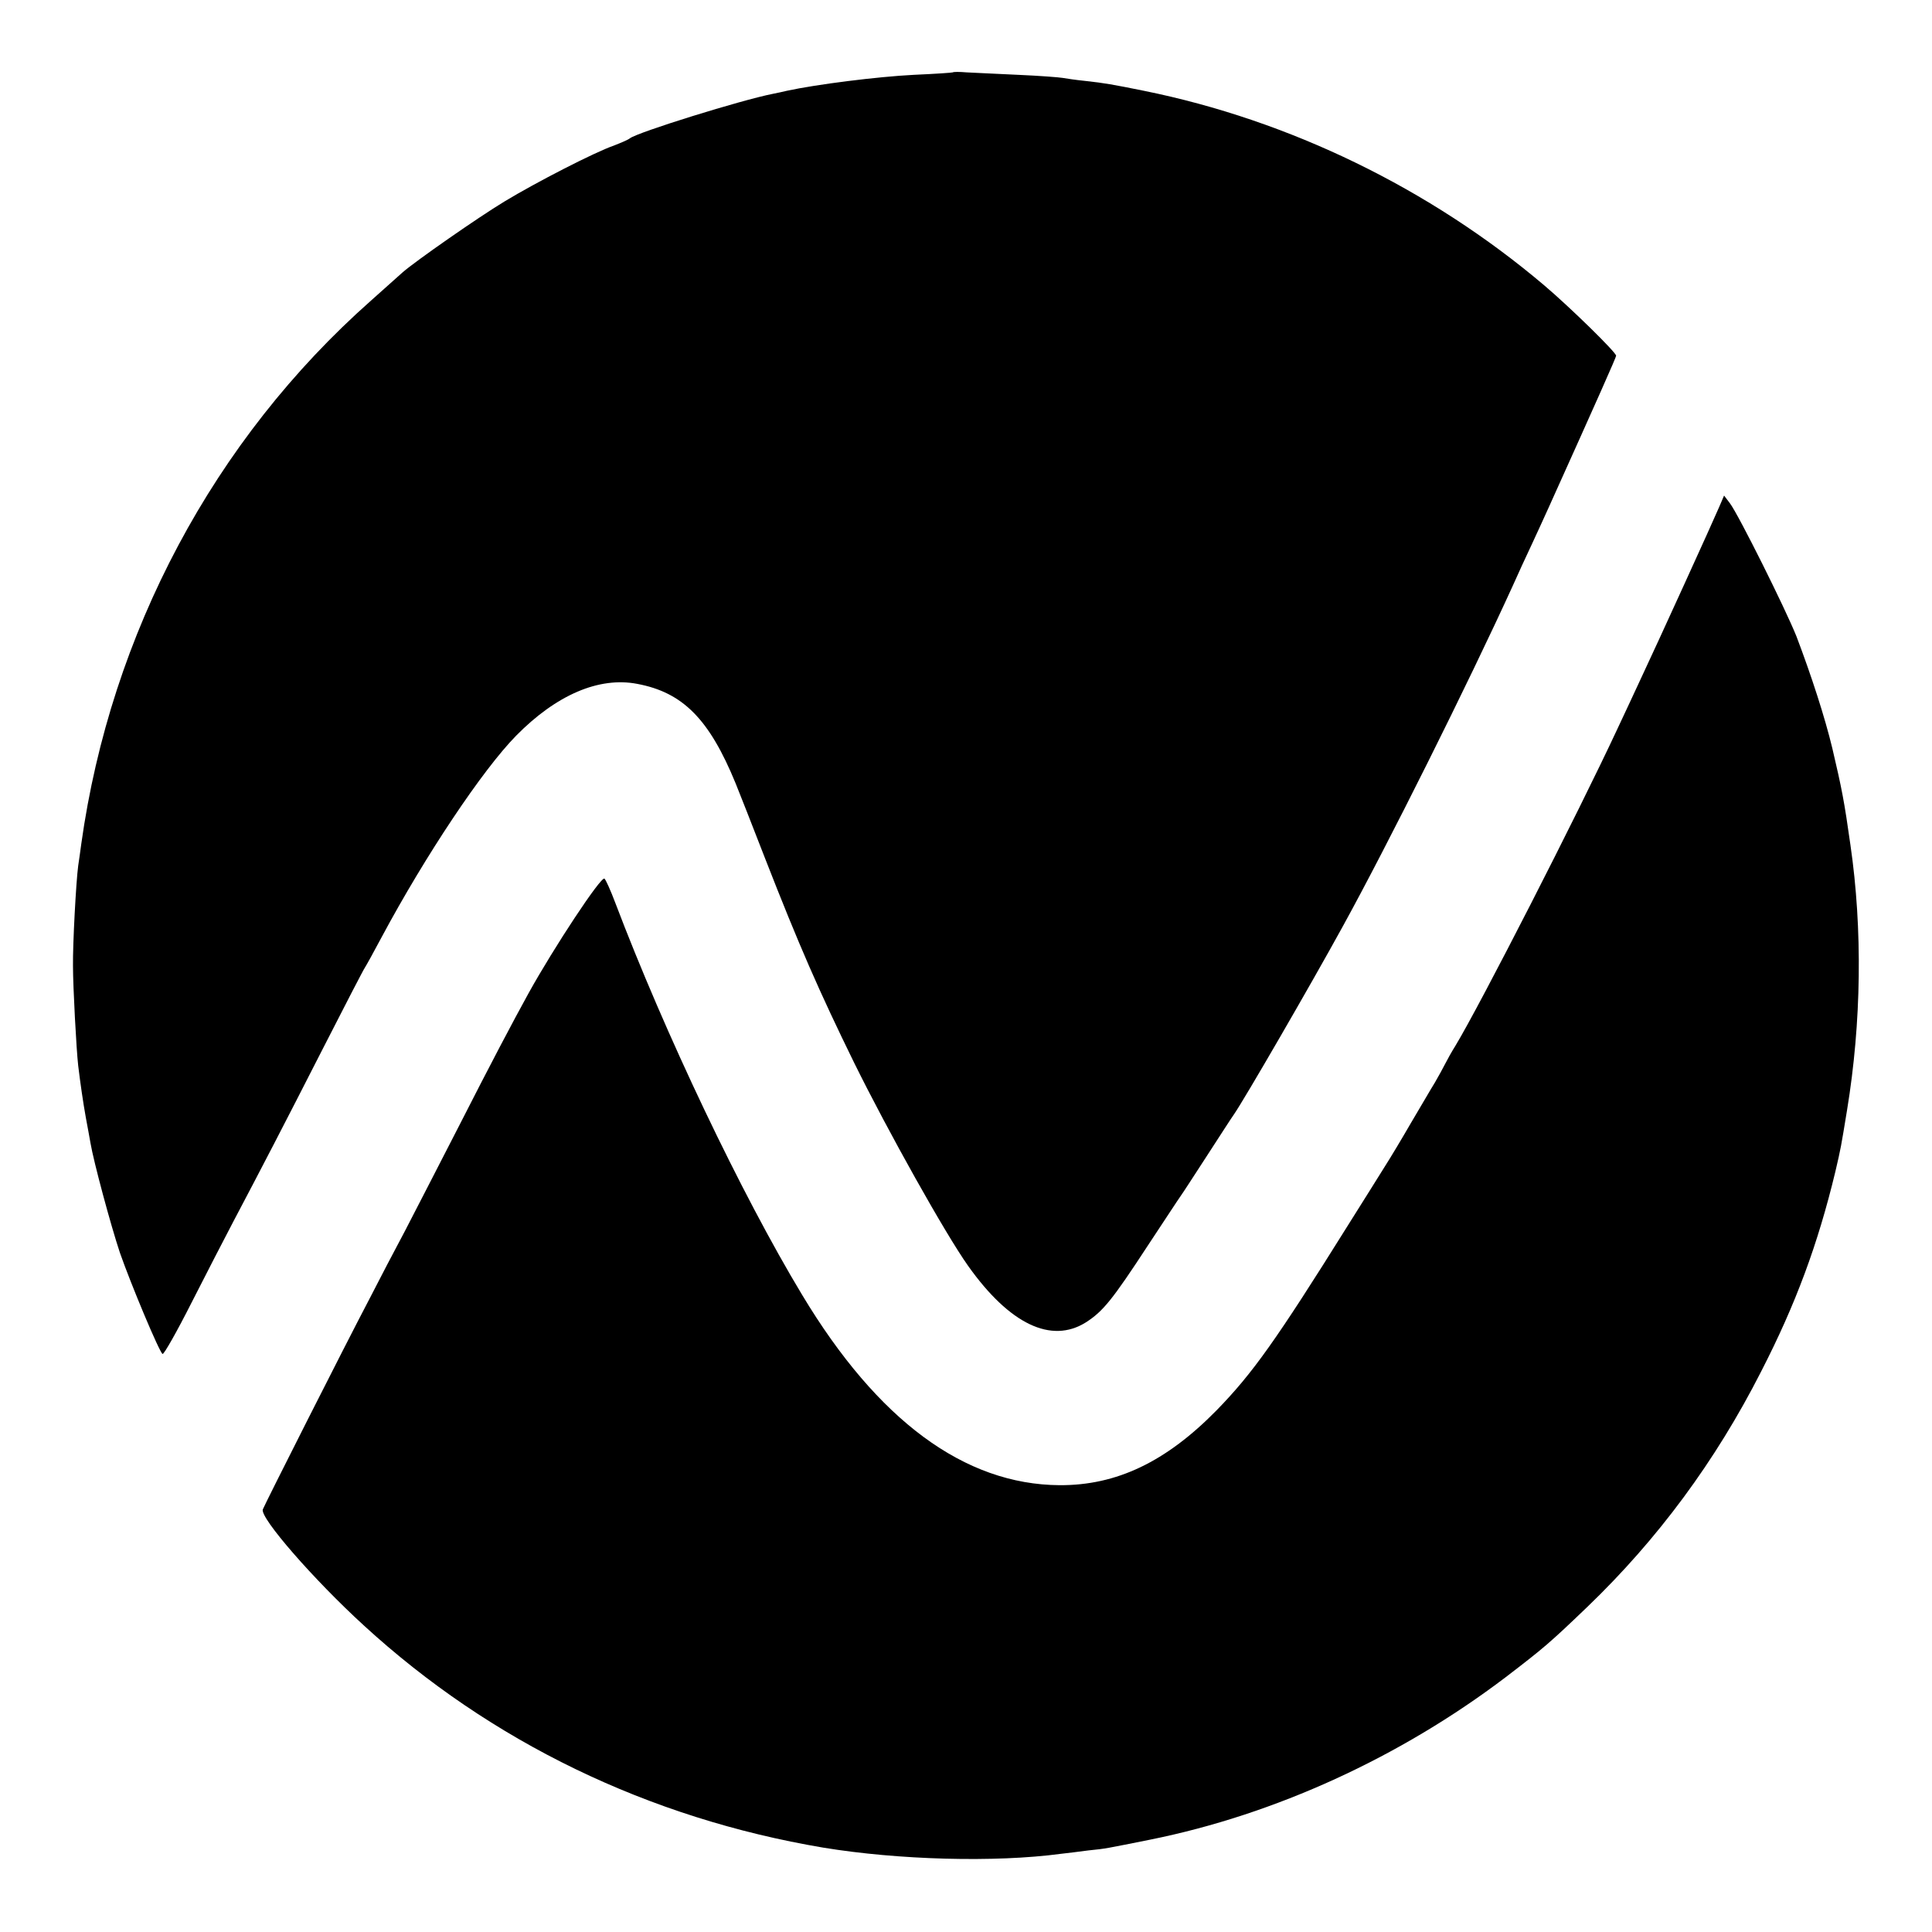
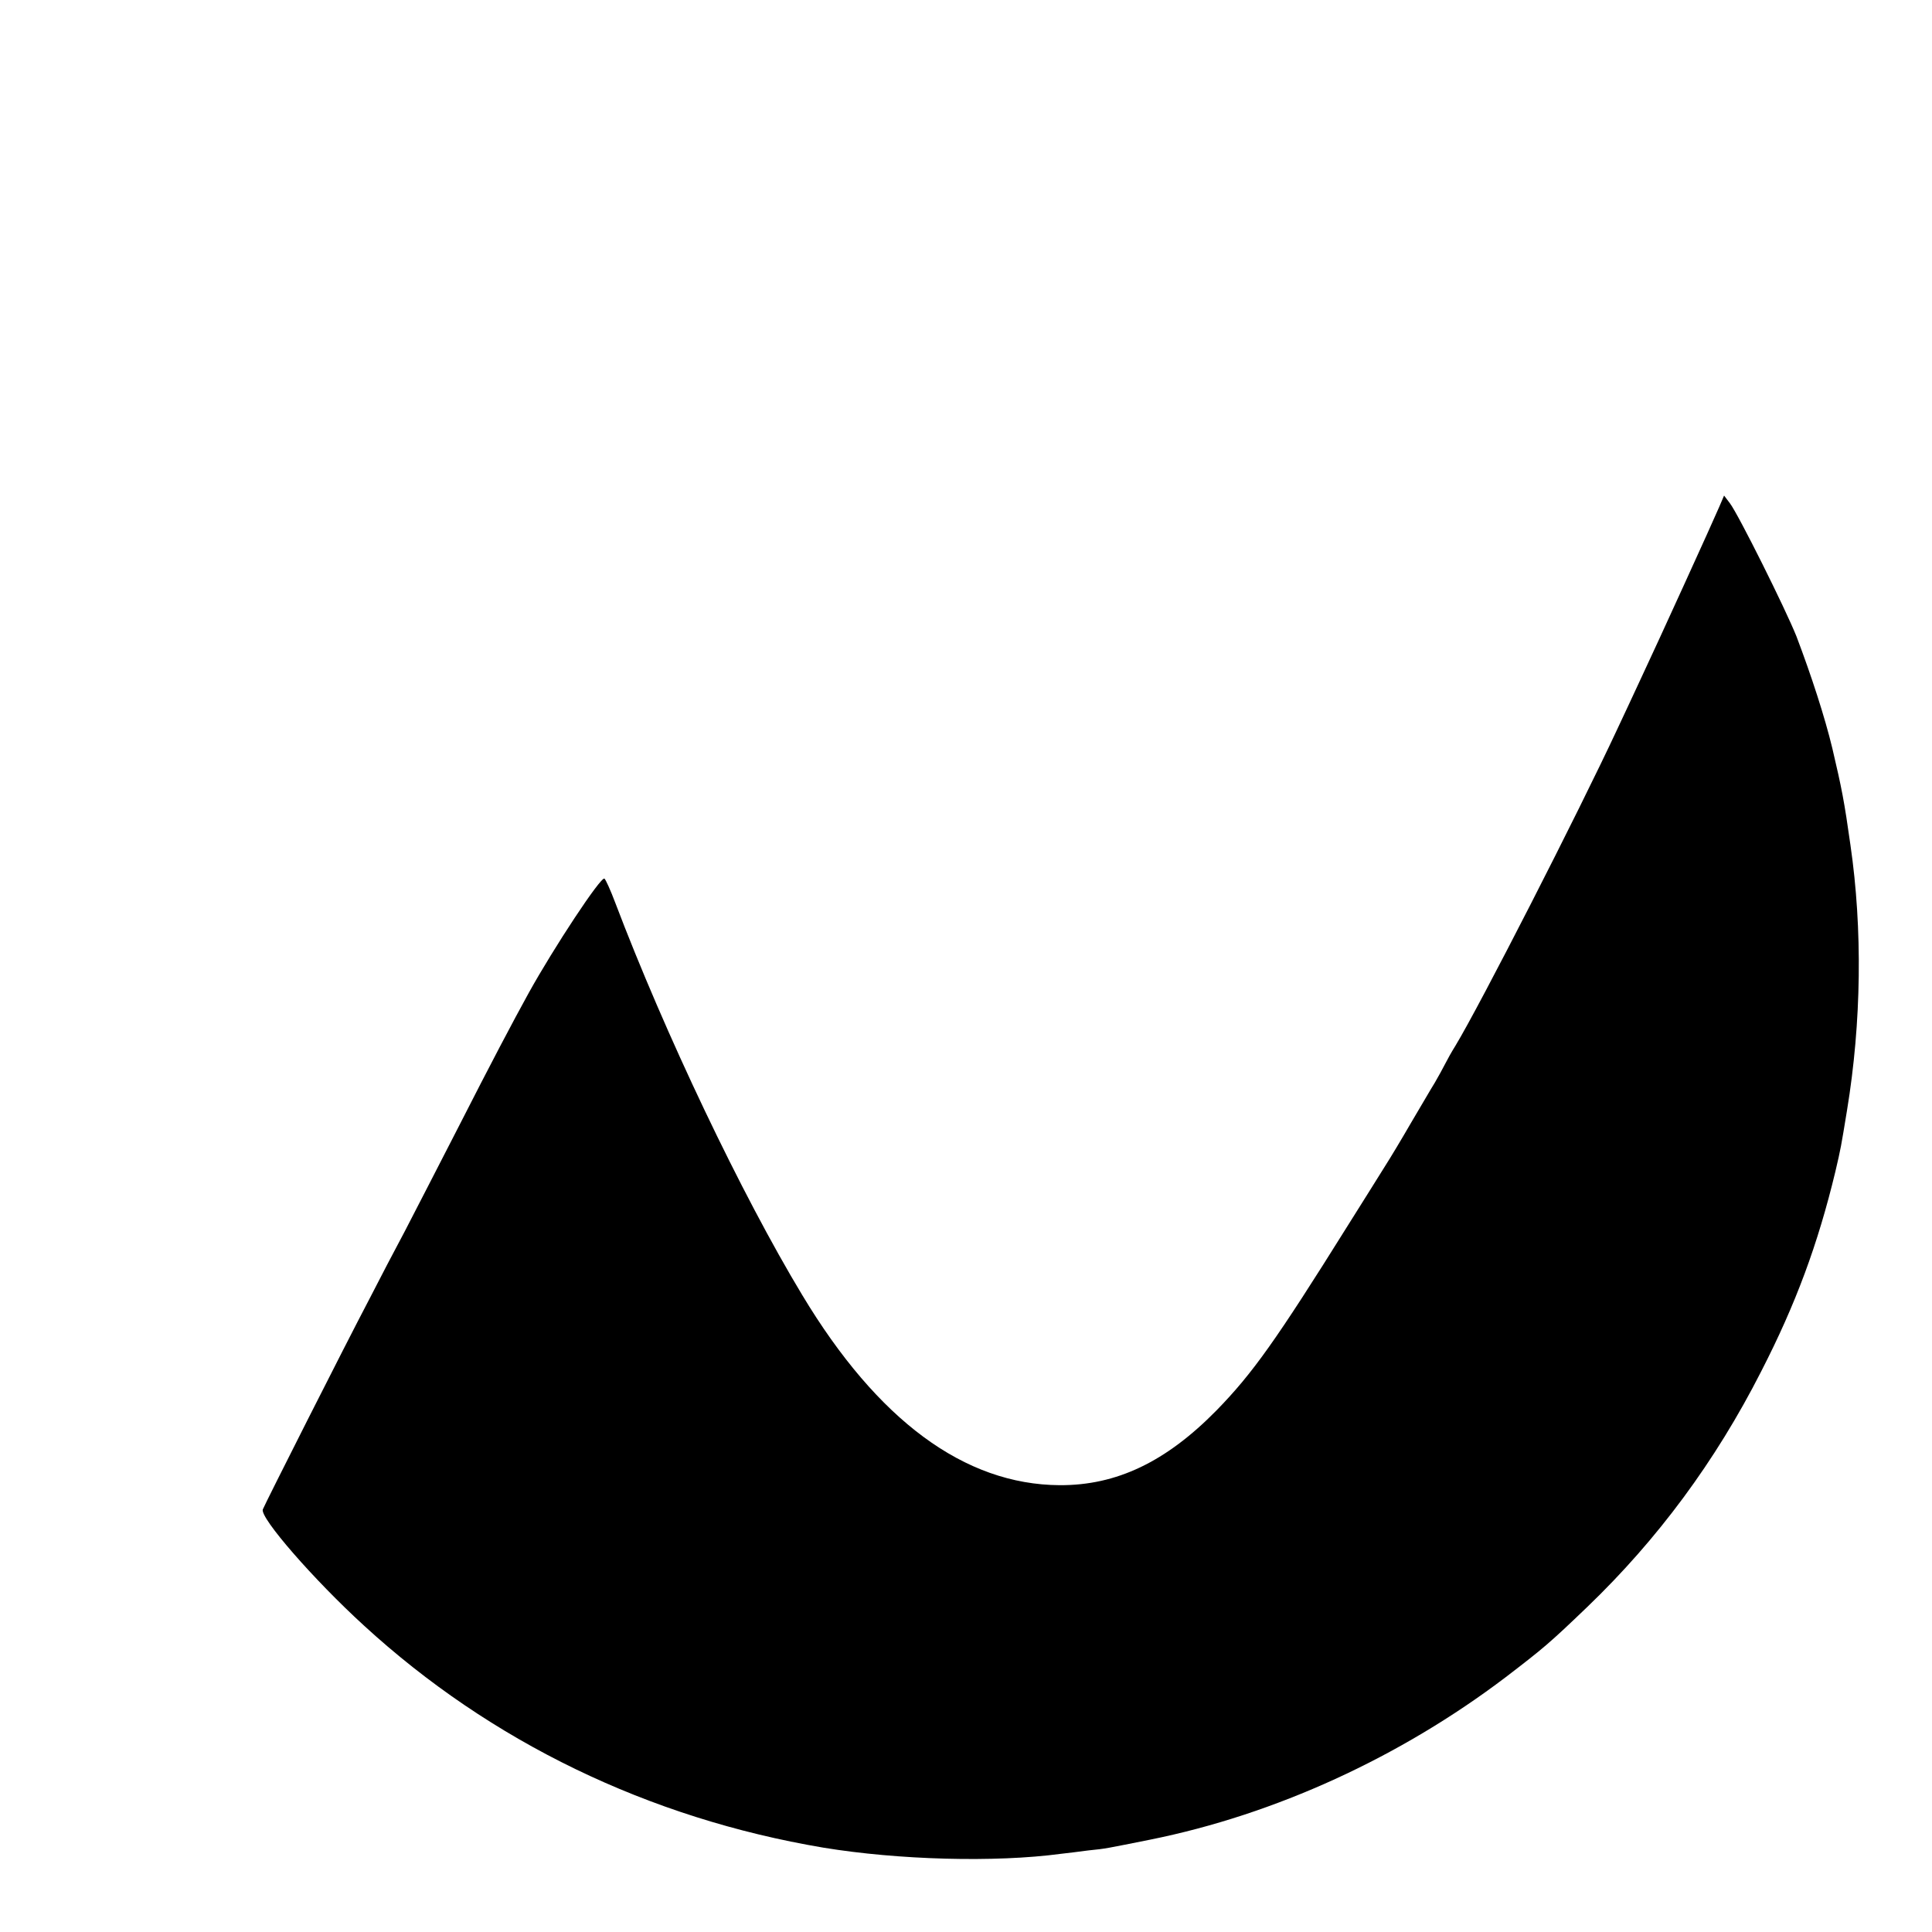
<svg xmlns="http://www.w3.org/2000/svg" version="1.0" width="630pt" height="630pt" viewBox="0 0 630 630" preserveAspectRatio="xMidYMid meet">
  <g transform="translate(0,630) scale(0.1,-0.1)" fill="#000000" stroke="none">
-     <path d="M3107 6064 c-1 -1 -58 -5 -127 -8 -119 -6 -317 -31 -414 -52 -11 -3 -32 -7 -46 -10 -102 -20 -440 -125 -466 -145 -6 -5 -30 -15 -53 -24 -61 -21 -252 -119 -356 -182 -86 -52 -291 -195 -332 -231 -10 -9 -57 -51 -103 -92 -512 -453 -849 -1085 -945 -1772 -3 -21 -7 -53 -10 -71 -7 -52 -18 -256 -17 -327 0 -68 11 -273 17 -325 7 -58 16 -120 25 -170 5 -27 12 -64 15 -82 10 -60 66 -268 96 -358 36 -103 128 -323 139 -330 4 -3 47 73 95 168 48 94 109 213 135 262 97 184 161 307 290 560 73 143 136 265 140 270 4 6 29 51 55 100 142 265 328 544 438 656 131 133 270 193 395 169 149 -28 235 -115 321 -325 11 -27 54 -136 95 -242 112 -287 177 -435 291 -668 110 -223 298 -559 372 -663 135 -190 271 -255 384 -184 56 36 86 73 203 252 53 80 100 152 106 160 6 8 44 67 85 130 41 63 80 124 88 135 33 47 253 427 355 613 146 265 410 794 555 1112 16 36 44 97 62 135 18 39 43 93 55 120 161 357 220 490 220 495 0 11 -149 157 -235 230 -372 315 -830 538 -1305 634 -104 21 -127 25 -190 32 -30 3 -64 8 -75 10 -11 2 -76 7 -145 10 -69 3 -144 7 -168 8 -23 2 -43 2 -45 0z" />
    <path d="M5607 4649 c-19 -45 -204 -451 -255 -559 -22 -47 -56 -121 -77 -165 -129 -277 -449 -903 -529 -1035 -12 -19 -27 -46 -34 -60 -7 -14 -22 -41 -33 -60 -12 -19 -46 -78 -77 -130 -30 -52 -69 -117 -87 -145 -17 -27 -71 -114 -121 -193 -233 -373 -310 -481 -427 -601 -165 -168 -326 -245 -512 -244 -310 2 -593 211 -839 620 -198 328 -448 853 -610 1280 -15 40 -31 75 -35 78 -12 7 -165 -225 -247 -373 -54 -98 -122 -227 -229 -437 -65 -126 -143 -279 -175 -340 -32 -60 -84 -159 -115 -220 -82 -156 -340 -667 -348 -687 -10 -27 166 -229 329 -378 414 -380 929 -629 1499 -725 244 -40 559 -49 775 -20 19 2 59 7 89 11 60 6 55 6 201 35 408 82 816 269 1160 530 124 95 143 111 266 229 229 220 418 475 567 768 113 220 185 415 242 652 18 77 18 78 38 200 47 286 51 590 11 865 -20 142 -28 183 -59 315 -24 100 -68 236 -117 365 -36 90 -189 397 -217 434 l-19 25 -15 -35z" />
  </g>
</svg>